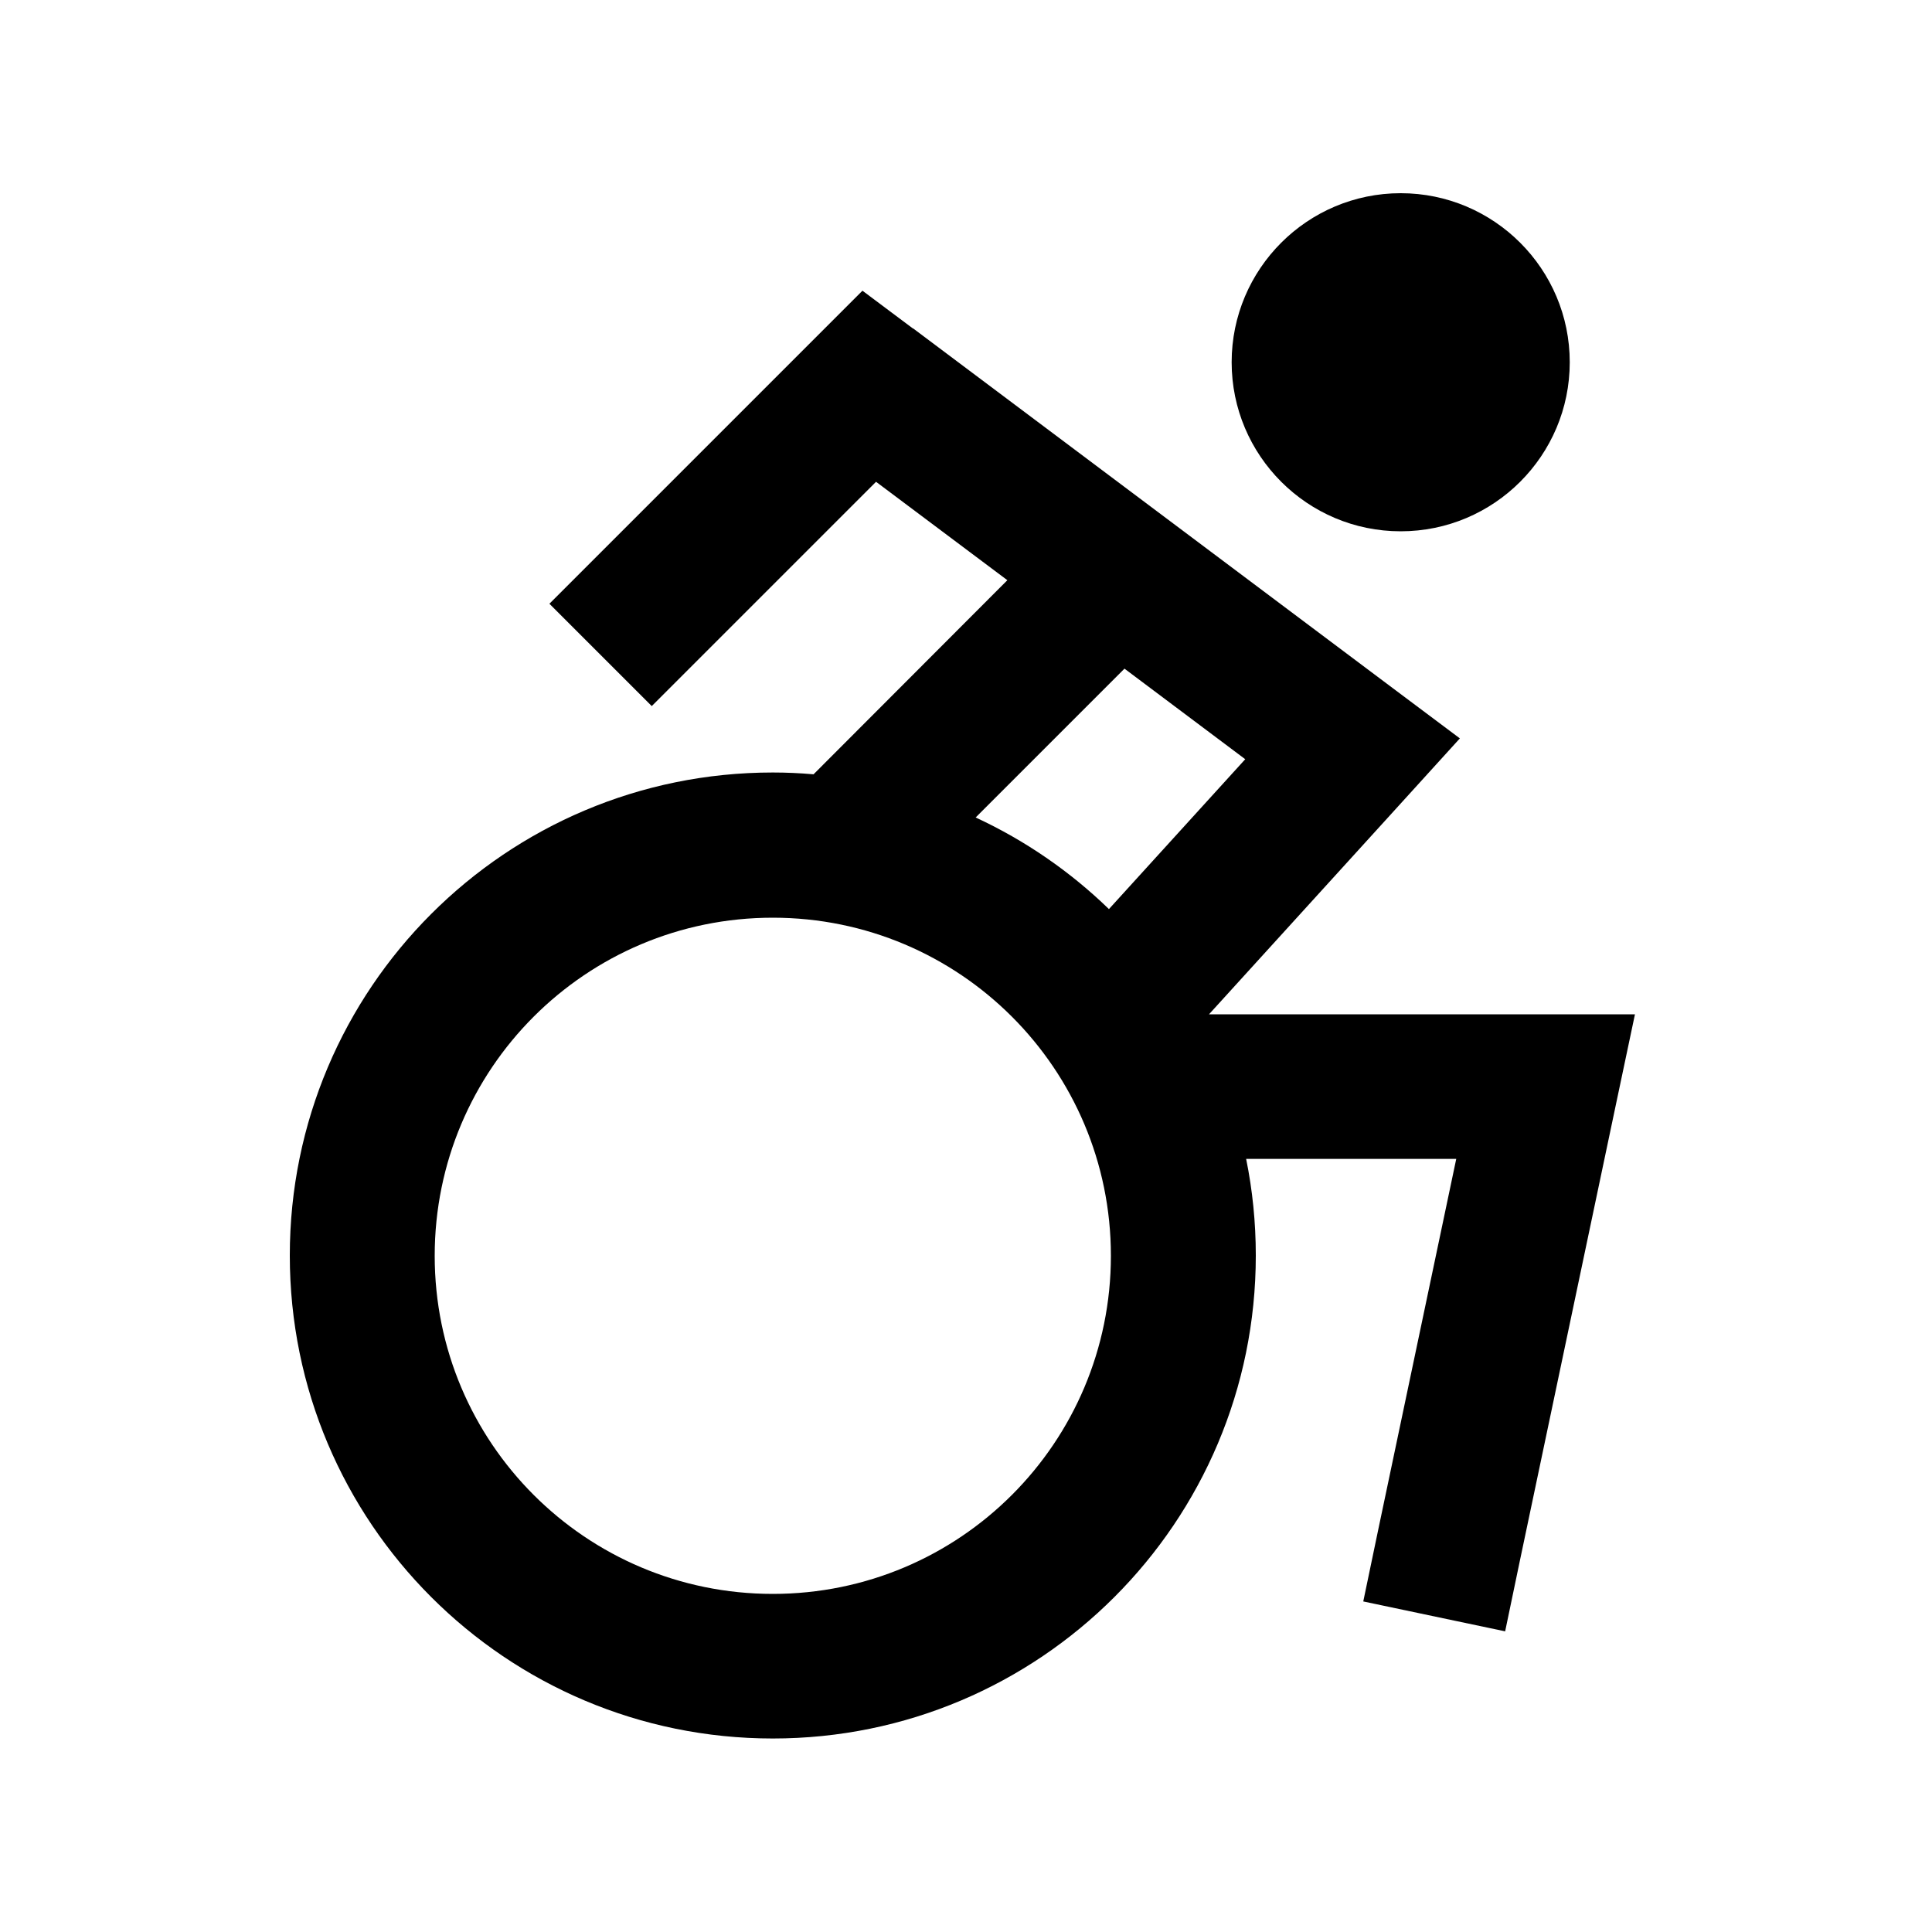
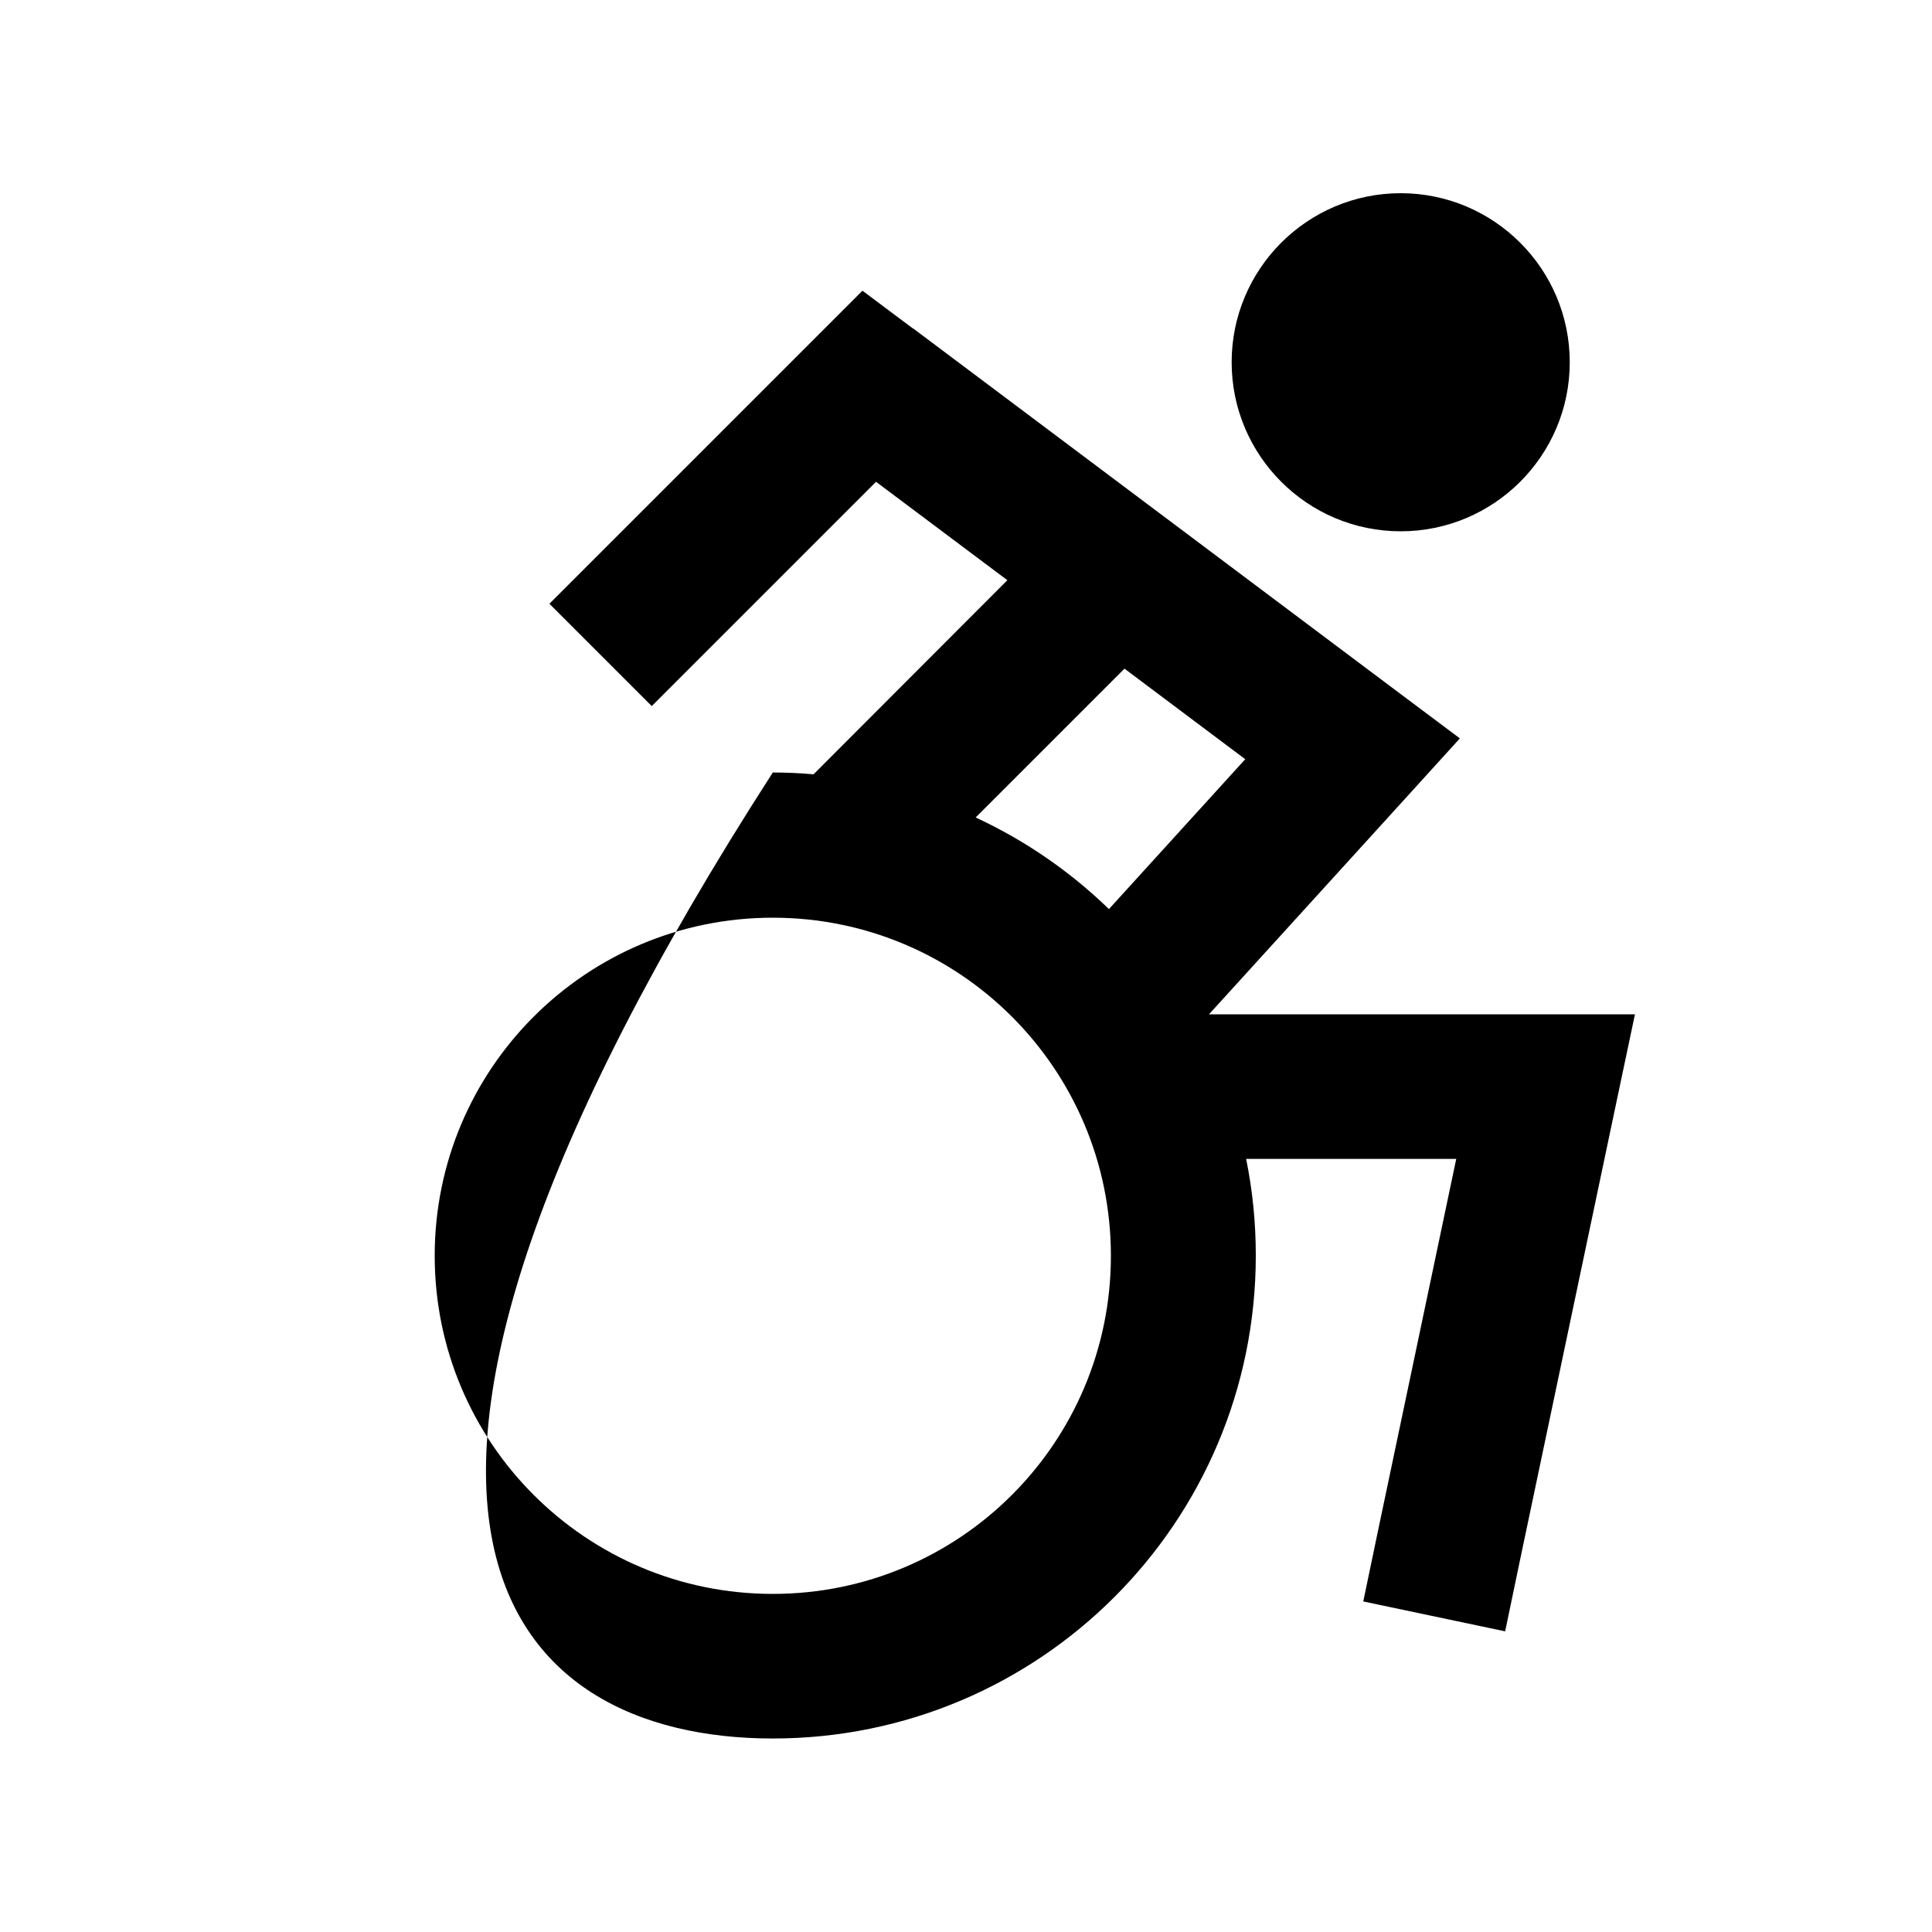
<svg xmlns="http://www.w3.org/2000/svg" viewBox="0 0 640 640">
-   <path fill="currentColor" d="M464 176C494.9 176 520 150.9 520 120C520 89.1 494.9 64 464 64C433.1 64 408 89.1 408 120C408 150.9 433.1 176 464 176zM302.4 108.8L285.7 96.3C285.4 96.6 256.5 125.5 199 183L182 200L215.9 233.9C220.5 229.3 245.3 204.5 290.2 159.6L333.7 192.2L269.5 256.5C265 256.1 260.5 255.9 256 255.9C167.6 255.9 96 327.5 96 415.9C96 504.3 167.6 575.9 256 575.9C344.4 575.9 416 504.3 416 415.9C416 404.9 414.9 394.2 412.8 383.9L482.4 383.9L456.5 507L451.6 530.5L498.6 540.4L503.5 516.9L535.5 364.9L541.6 336L400.5 336C452 279.4 479.7 248.9 483.6 244.6L462.5 228.8L302.5 108.8zM367.3 301.1C354.5 288.7 339.6 278.4 323.2 270.8L372.5 221.5L412.5 251.5L367.3 301.2zM256 304C317.9 304 368 354.1 368 416C368 477.9 317.9 528 256 528C194.1 528 144 477.9 144 416C144 354.1 194.1 304 256 304z" />
+   <path fill="currentColor" d="M464 176C494.9 176 520 150.9 520 120C520 89.1 494.9 64 464 64C433.1 64 408 89.1 408 120C408 150.9 433.1 176 464 176zM302.4 108.8L285.7 96.3C285.4 96.6 256.5 125.5 199 183L182 200L215.9 233.9C220.5 229.3 245.3 204.5 290.2 159.6L333.7 192.2L269.5 256.5C265 256.1 260.5 255.9 256 255.9C96 504.3 167.6 575.9 256 575.9C344.4 575.9 416 504.3 416 415.9C416 404.9 414.9 394.2 412.8 383.9L482.4 383.9L456.5 507L451.6 530.5L498.6 540.4L503.5 516.9L535.5 364.9L541.6 336L400.5 336C452 279.4 479.7 248.9 483.6 244.6L462.5 228.8L302.5 108.8zM367.3 301.1C354.5 288.7 339.6 278.4 323.2 270.8L372.5 221.5L412.5 251.5L367.3 301.2zM256 304C317.9 304 368 354.1 368 416C368 477.9 317.9 528 256 528C194.1 528 144 477.9 144 416C144 354.1 194.1 304 256 304z" />
</svg>